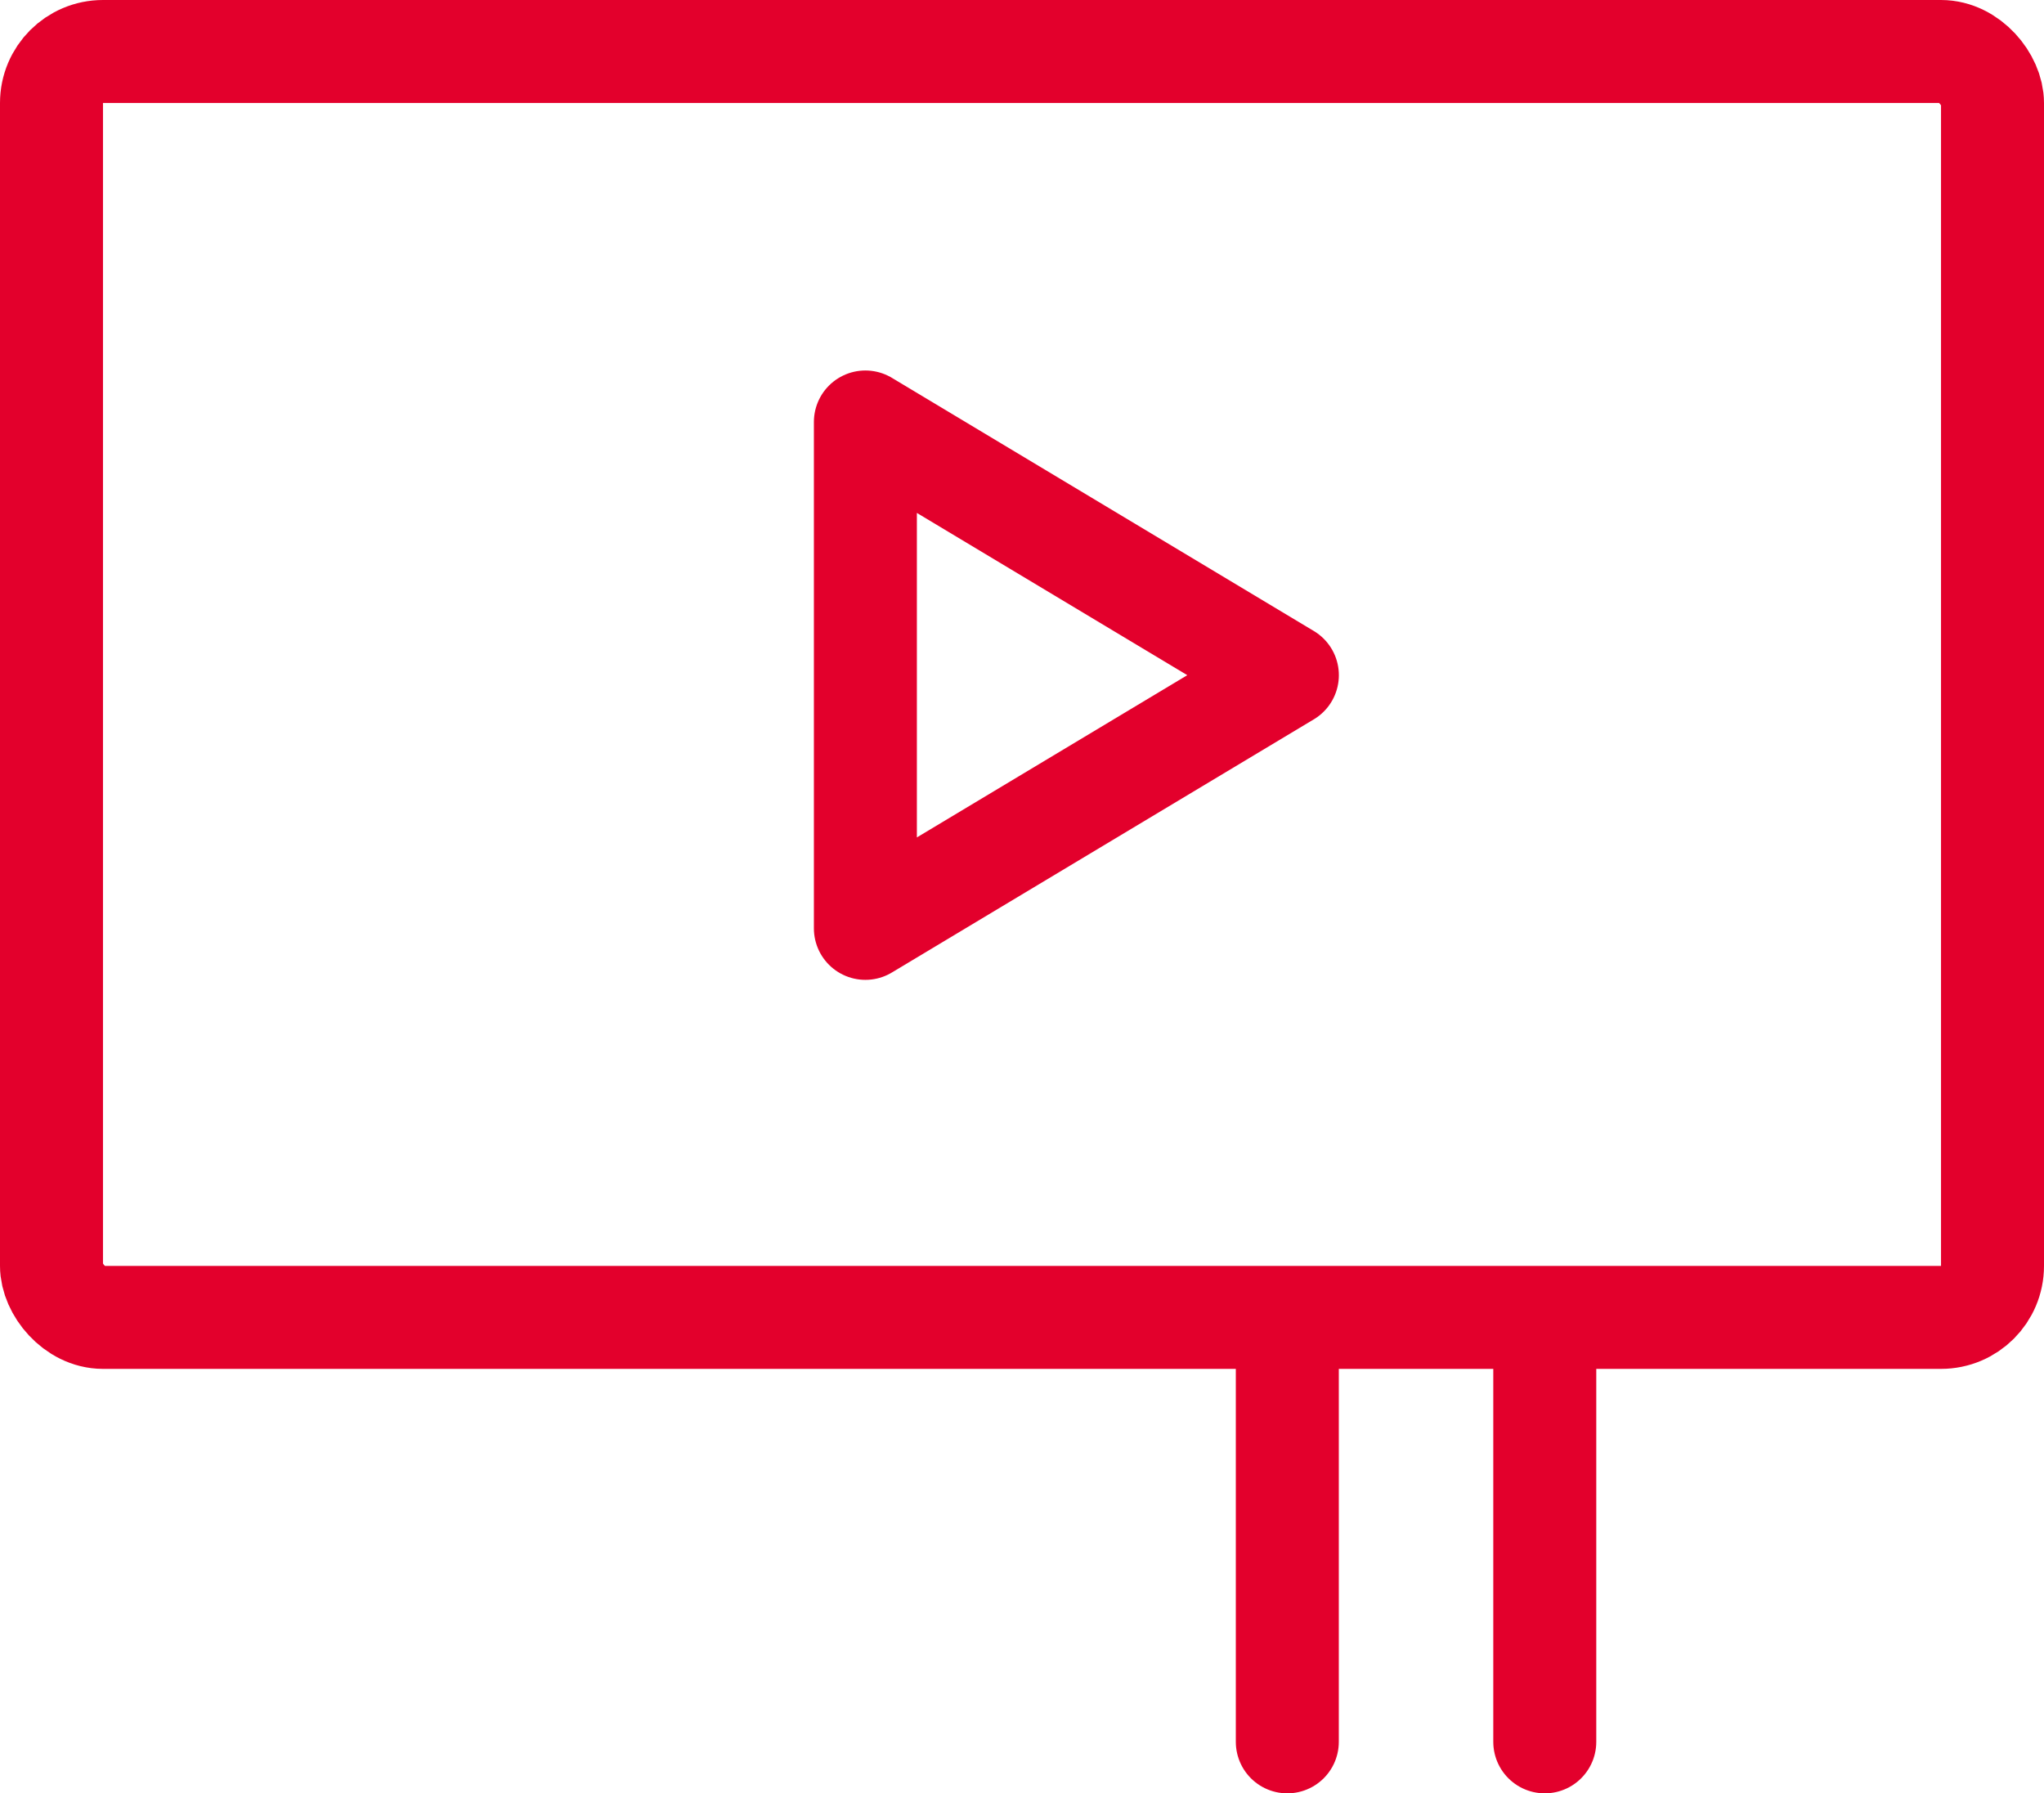
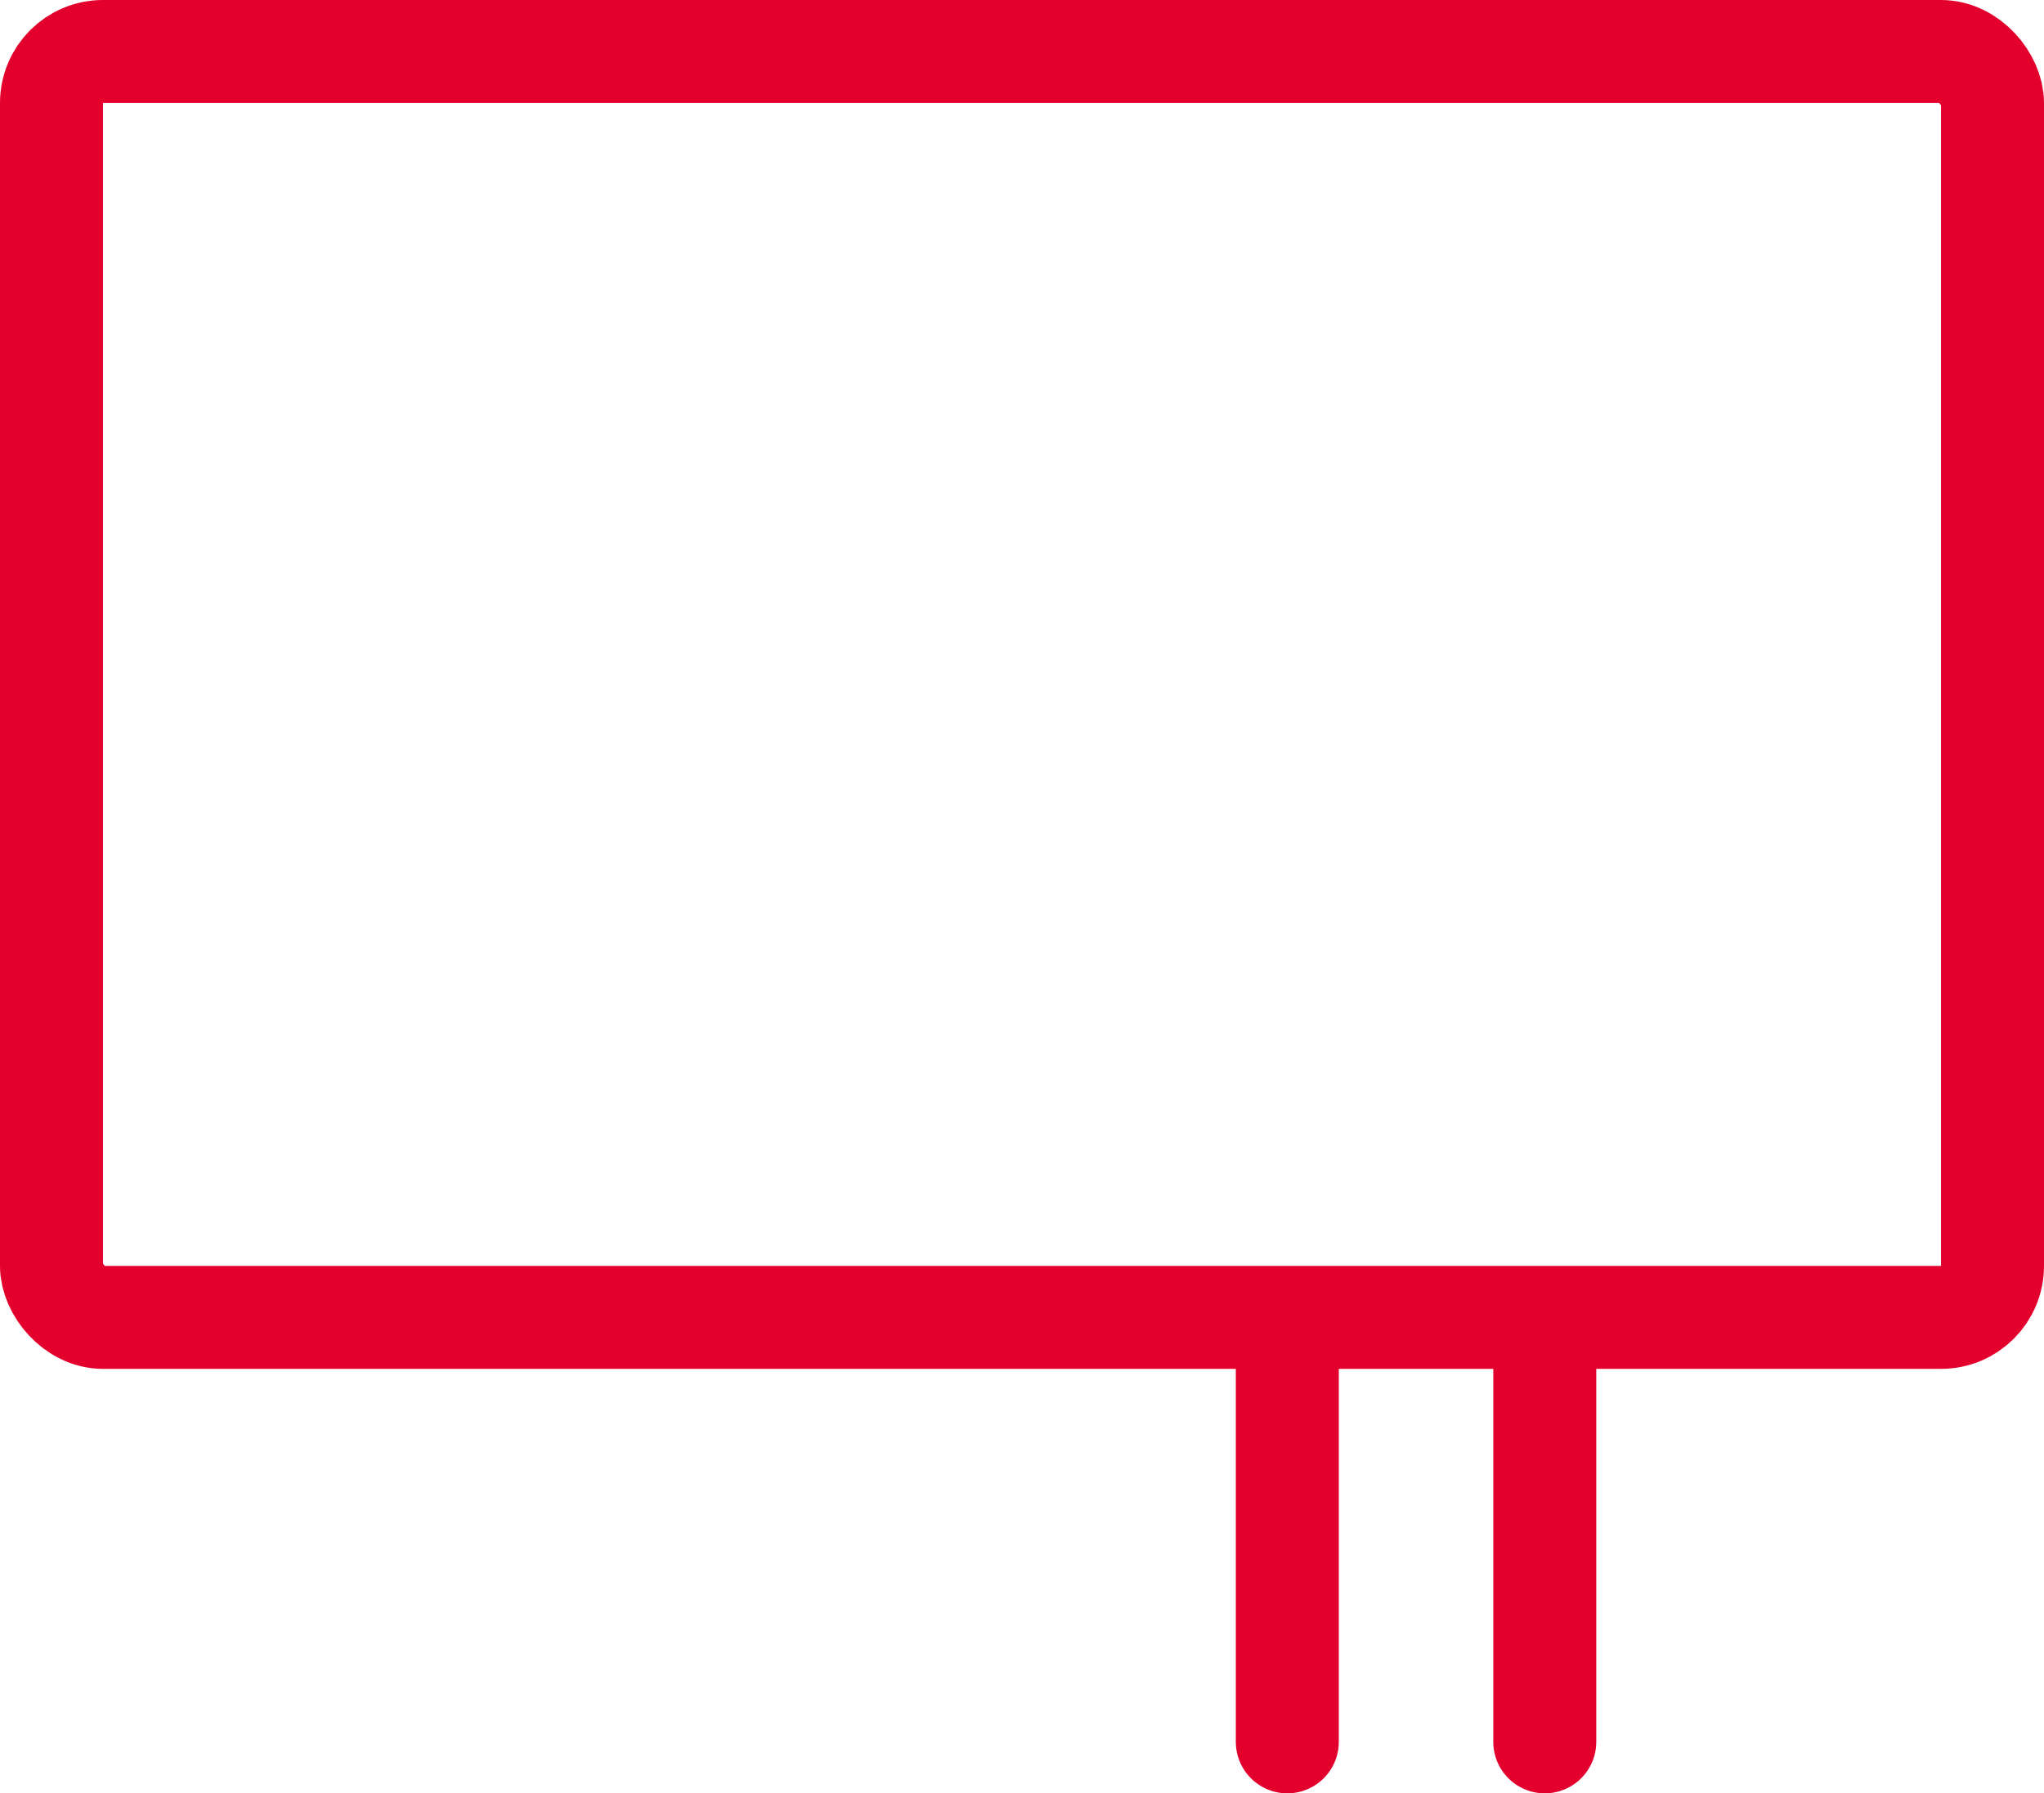
<svg xmlns="http://www.w3.org/2000/svg" width="39.695" height="34.827" viewBox="0 0 39.695 34.827">
  <g id="Group_5762" data-name="Group 5762" transform="translate(0.5 0.5)">
    <g id="Group_5763" data-name="Group 5763" transform="translate(0.5 0.5)">
      <rect id="Rectangle_2887" data-name="Rectangle 2887" width="37.695" height="24.584" rx="1" fill="none" stroke="#e3002c" stroke-linecap="round" stroke-linejoin="round" stroke-width="2" />
-       <path id="Path_310" data-name="Path 310" d="M17.695,10.417,9.5,5.5v9.834Z" transform="translate(6.306 1.695)" fill="none" stroke="#e3002c" stroke-linecap="round" stroke-linejoin="round" stroke-width="2" />
      <line id="Line_78" data-name="Line 78" y2="8" transform="translate(24 24.827)" fill="none" stroke="#e3002c" stroke-linecap="round" stroke-width="2" />
      <line id="Line_79" data-name="Line 79" y2="8" transform="translate(29 24.827)" fill="none" stroke="#e3002c" stroke-linecap="round" stroke-width="2" />
    </g>
  </g>
</svg>